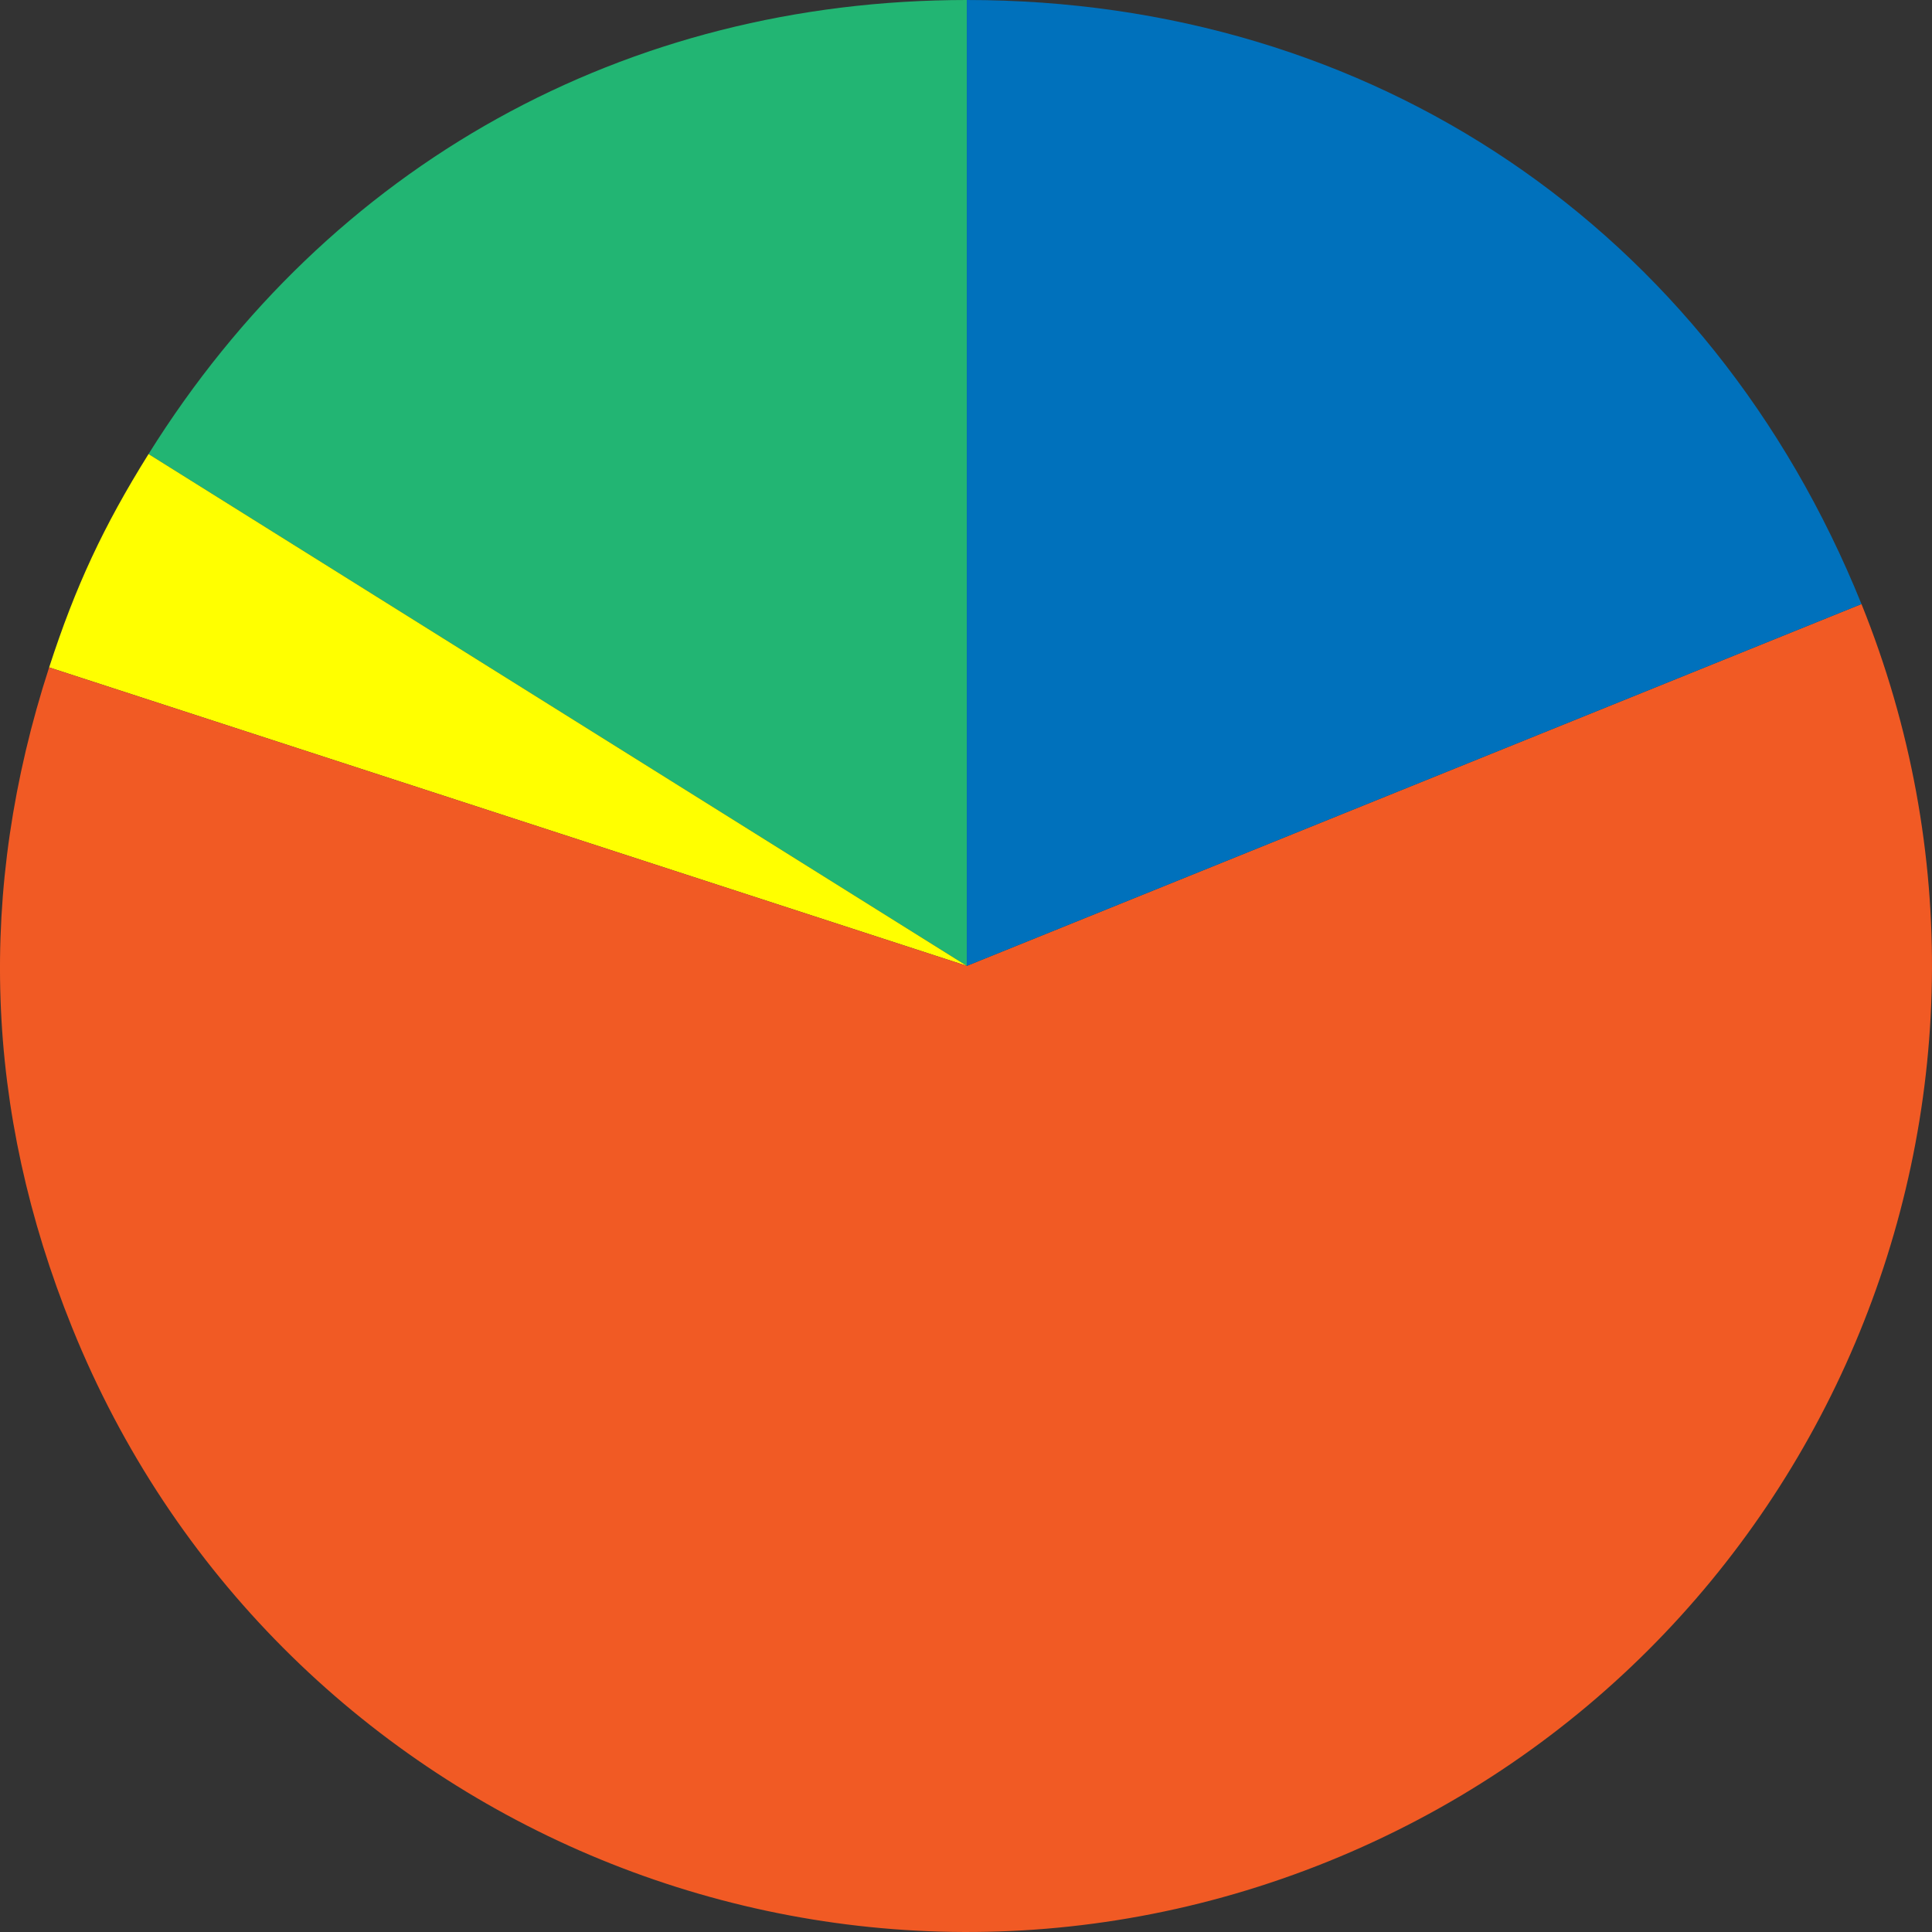
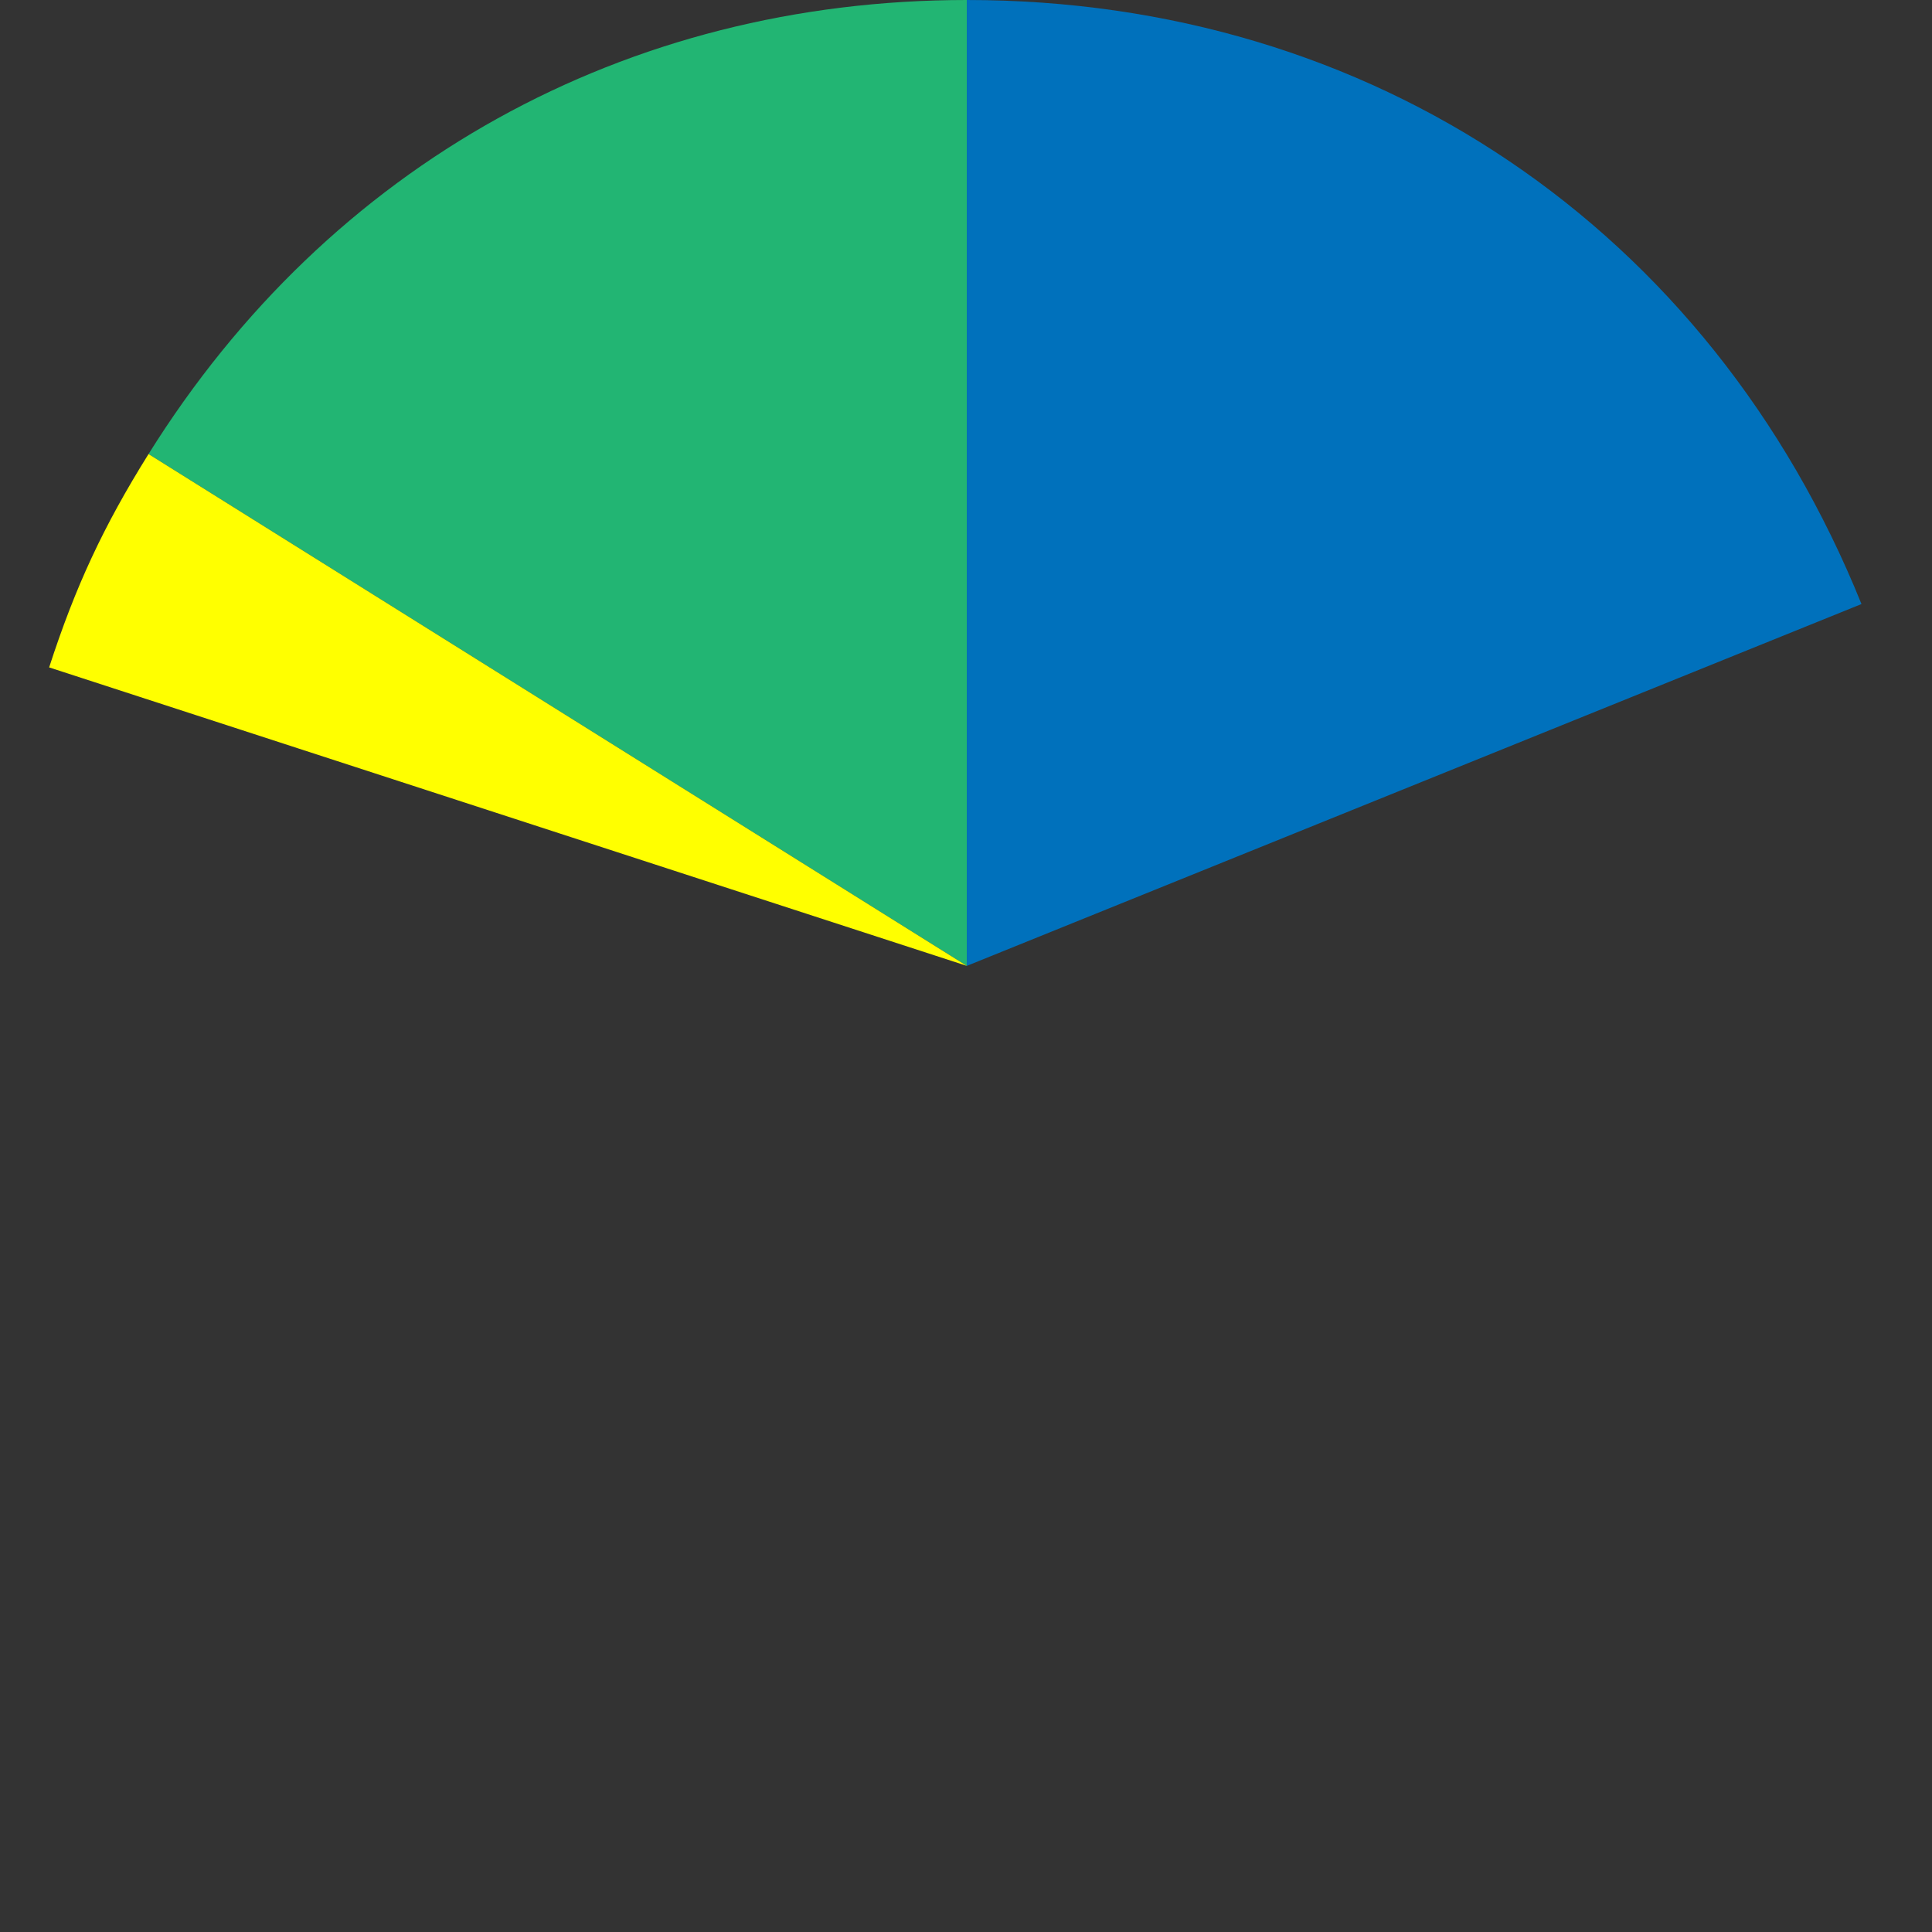
<svg xmlns="http://www.w3.org/2000/svg" id="_레이어_1" viewBox="0 0 2000 2000">
  <rect x="0" y="0" width="2000" height="2000" fill="#333333" stroke="none" />
  <defs>
    <style>.cls-1{fill:#0071bc;}.cls-2{fill:#f15a24;}.cls-3{fill:#ff0;}.cls-4{fill:#22b573;}</style>
  </defs>
-   <path class="cls-4" d="M1000.86,999.87L153.77,470.02C340.86,170.31,647.8,0,1000.86,0V999.87Z" />
+   <path class="cls-4" d="M1000.86,999.87L153.77,470.02C340.86,170.31,647.8,0,1000.86,0V999.87" />
  <path class="cls-3" d="M1000.86,999.87L50.87,690.89c27.28-84.03,56.12-145.94,102.89-220.87L1000.86,999.87Z" />
-   <path class="cls-2" d="M1000.86,999.87l926.14-374.56c206.66,512-40.46,1094.76-551.96,1301.62-511.49,206.86-1093.67-40.5-1300.33-552.5-90.93-225.28-98.85-452.45-23.85-683.53l949.99,308.98Z" />
  <path class="cls-1" d="M1000.86,999.87V0c419.26,0,769.08,236.19,926.14,625.31l-926.14,374.56Z" />
</svg>